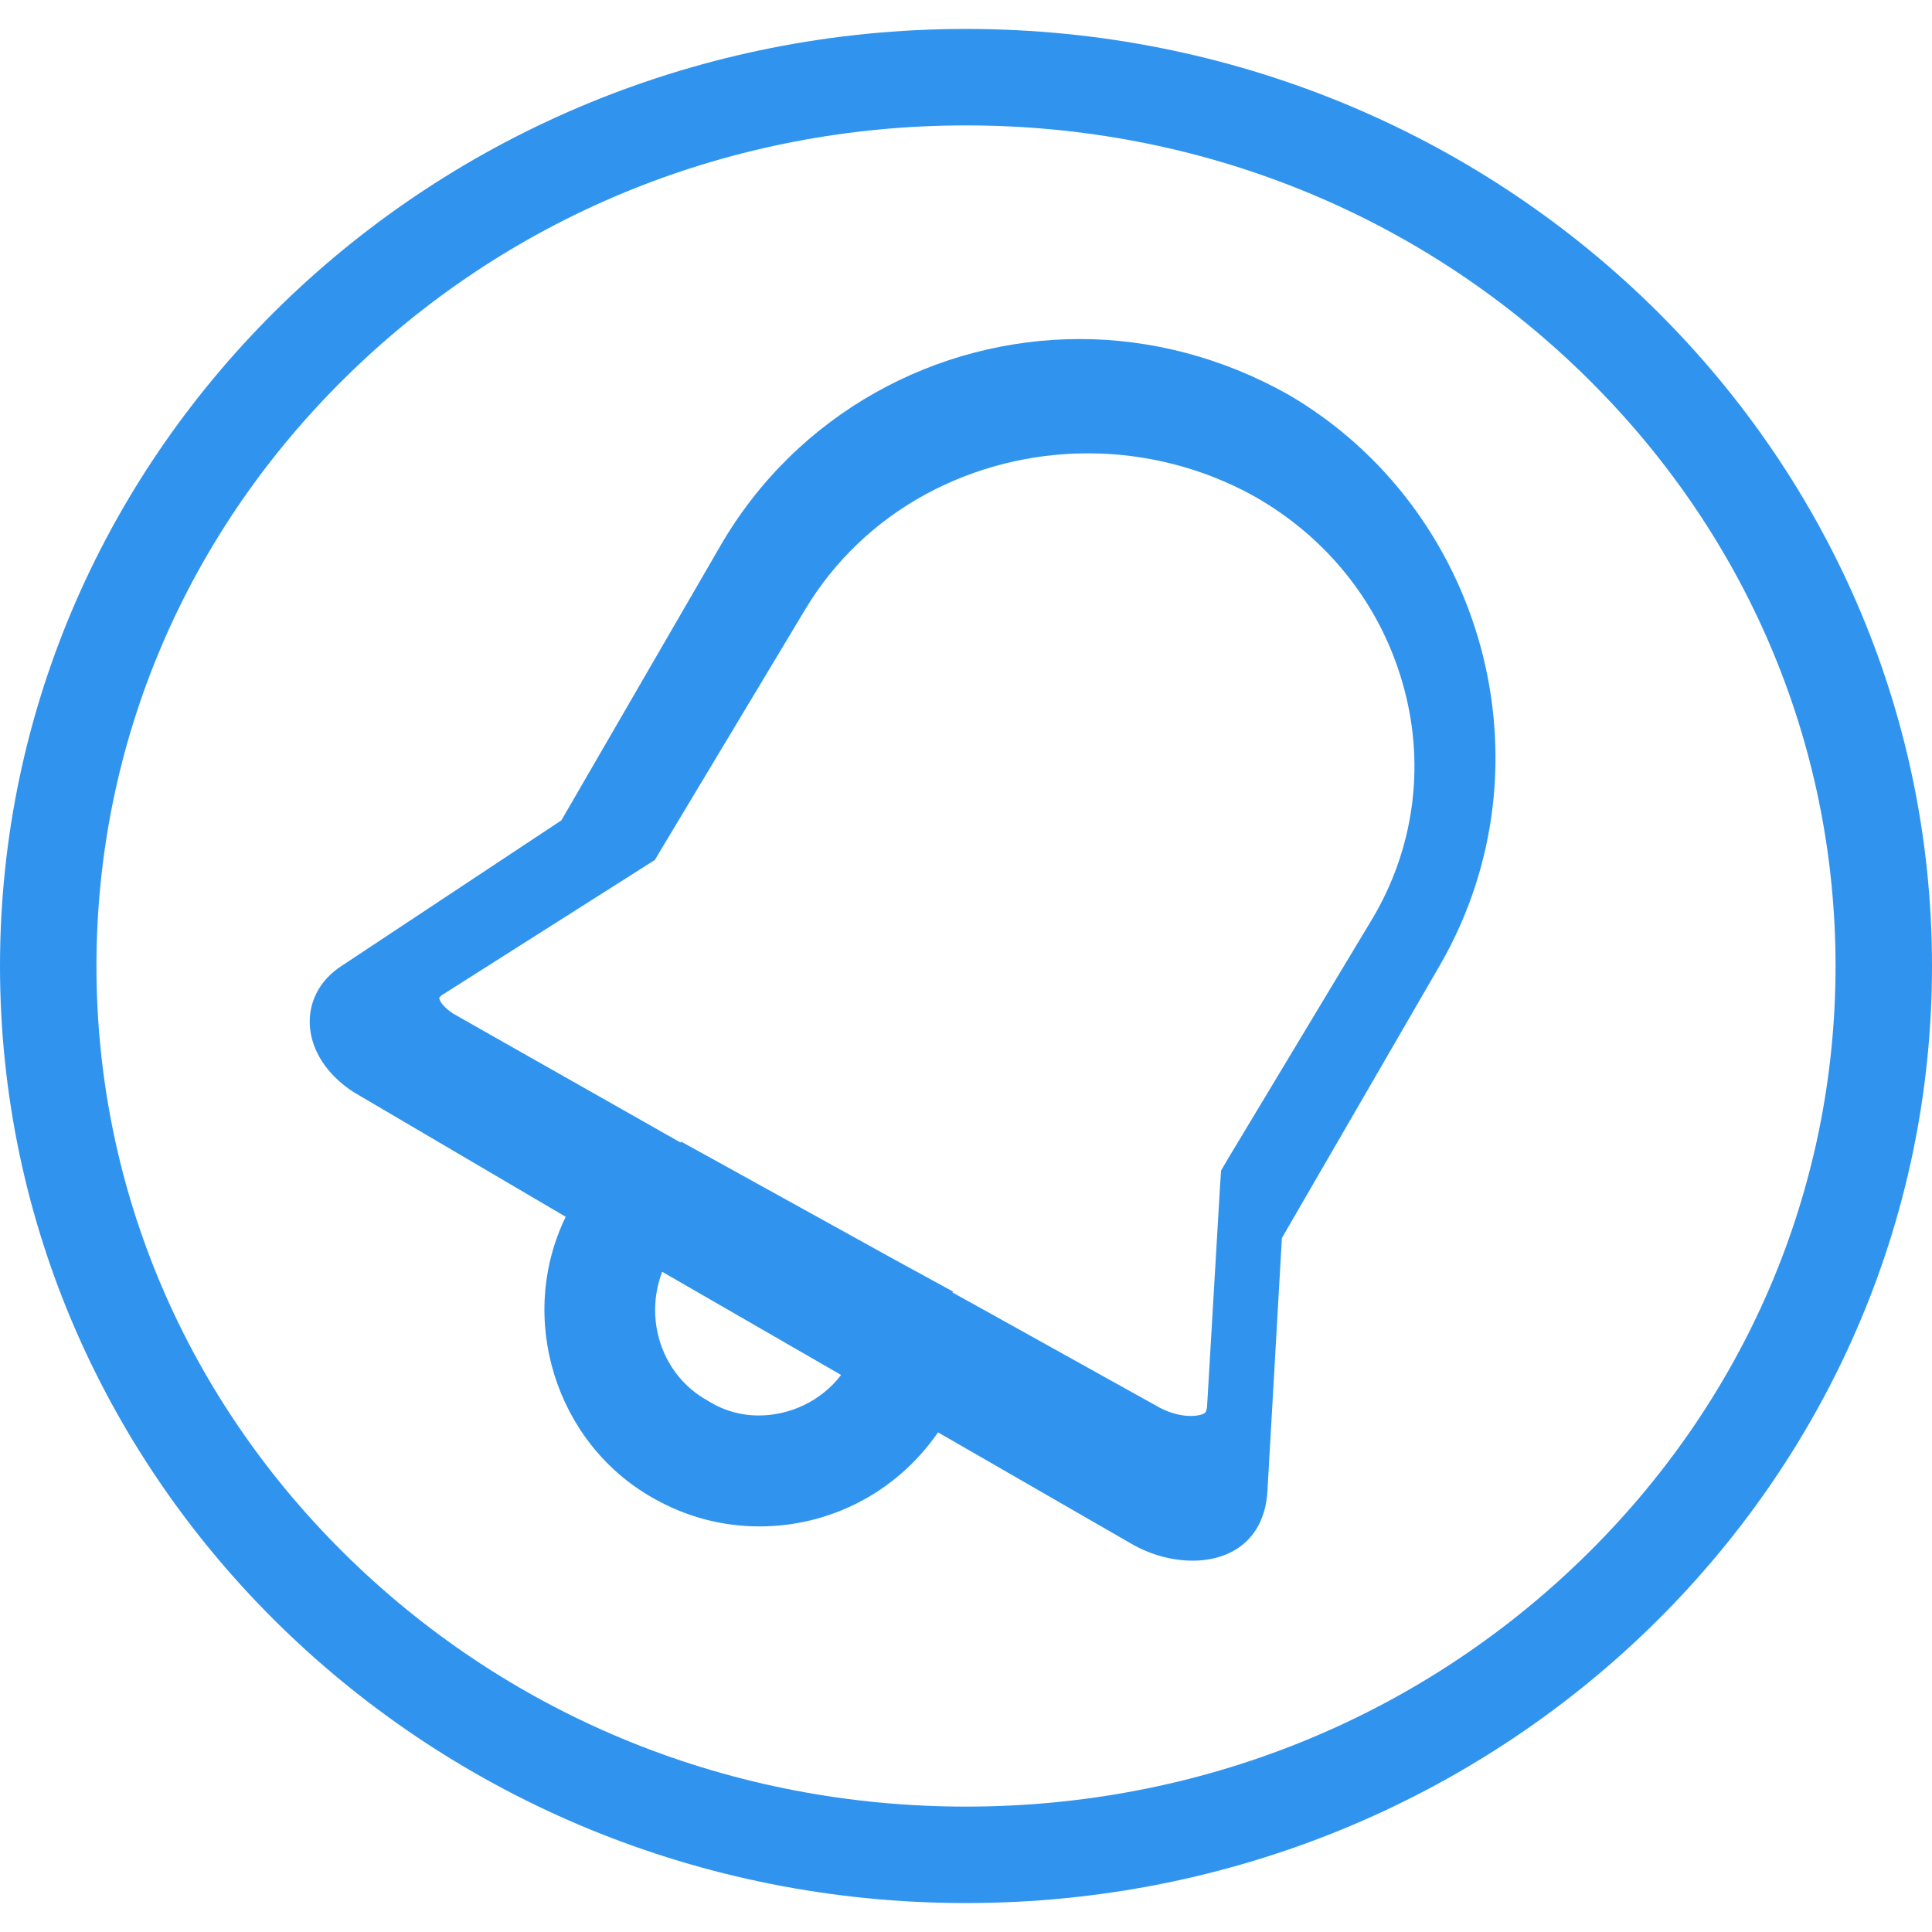
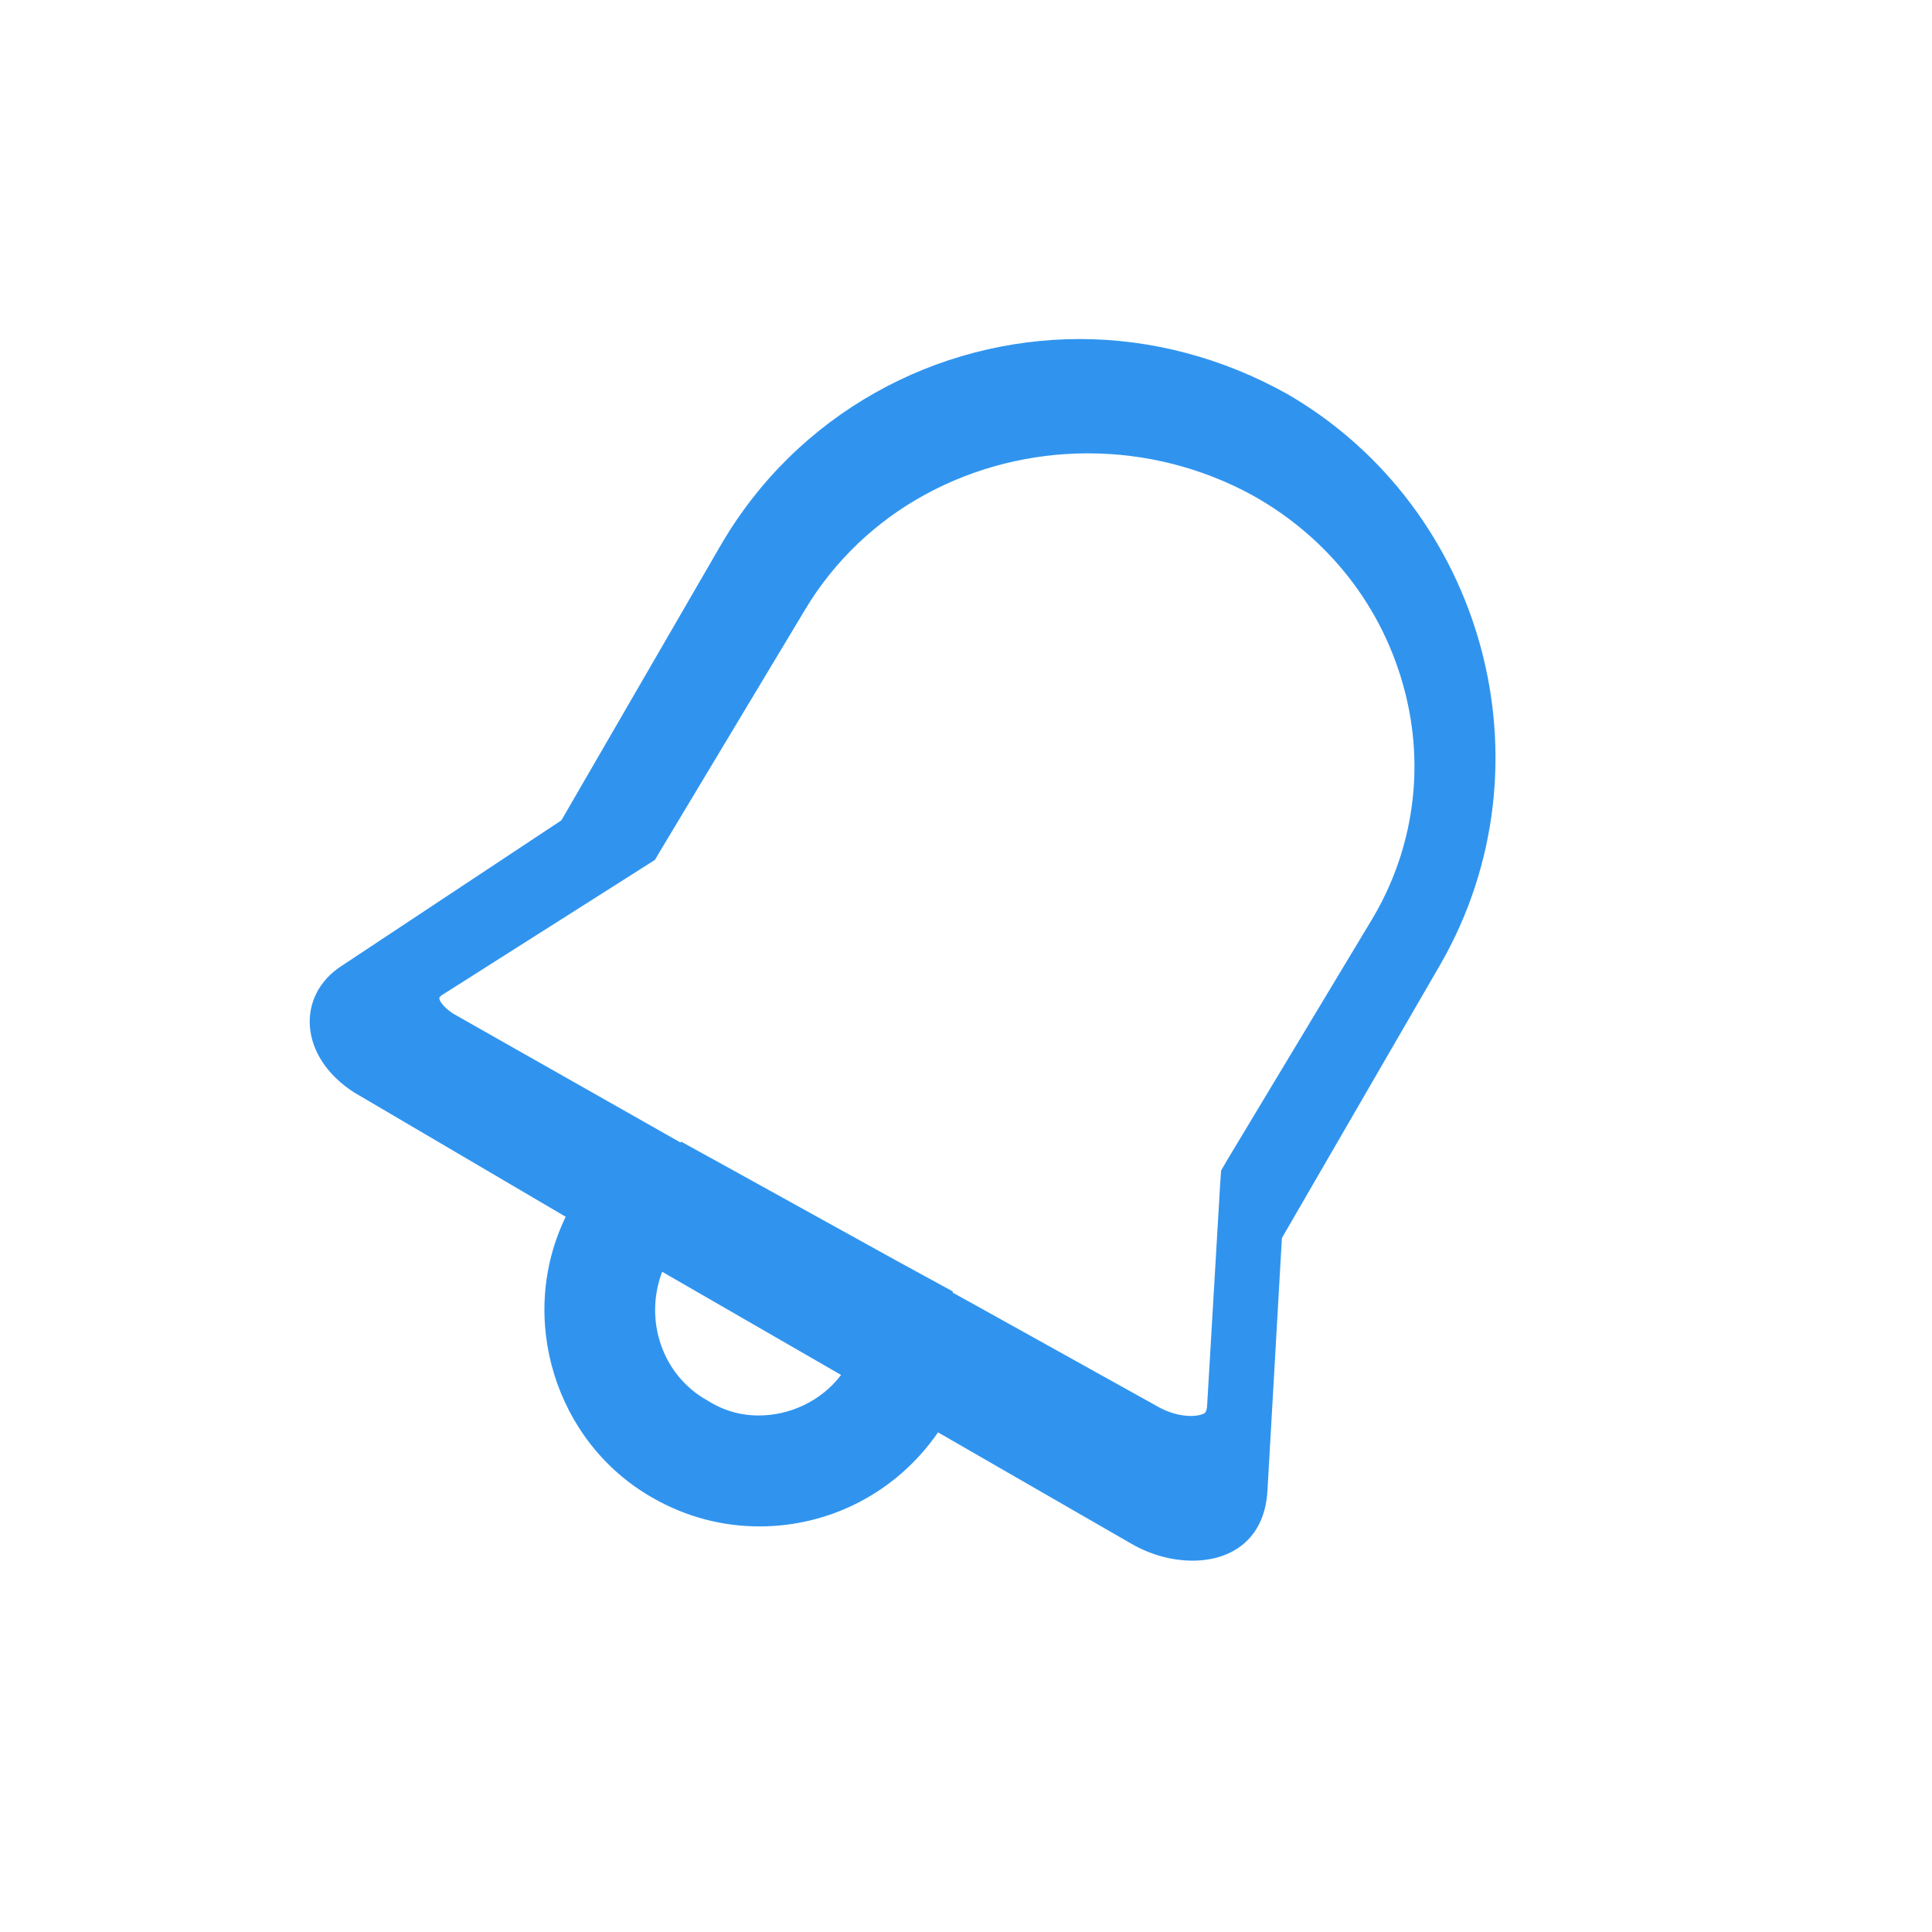
<svg xmlns="http://www.w3.org/2000/svg" version="1.1" id="Layer_1" x="0px" y="0px" viewBox="0 0 400.6 400.6" style="enable-background:new 0 0 400.6 400.6;" xml:space="preserve">
  <style type="text/css">
	.st0{fill:#3094EF;}
</style>
  <g>
-     <path class="st0" d="M200.3,26c48.3,0,93.6,18.2,127.7,51.3c33.9,32.9,52.6,76.6,52.6,123s-18.7,90.1-52.6,123   c-34.1,33.1-79.4,51.3-127.7,51.3s-93.6-18.2-127.7-51.3C38.7,290.4,20,246.7,20,200.3s18.7-90.1,52.6-123   C106.7,44.2,152,26,200.3,26 M200.3,6C89.7,6,0,93,0,200.3s89.7,194.3,200.3,194.3s200.3-87,200.3-194.3S310.9,6,200.3,6L200.3,6z" />
-   </g>
+     </g>
  <path class="st0" d="M225.6,94c11.9,0,23.7,3,34.1,8.7c15.8,8.8,27,23.2,31.5,40.3c4.3,16.2,1.9,33.2-6.7,47.6l-29.9,49.7l-1.4,2.4  l-0.2,2.8l-2.7,45.9c0,0.6-0.2,1.4-0.5,1.6c-0.3,0.2-1.2,0.6-2.9,0.6c-2,0-4.3-0.6-6.4-1.7L204,271.6l-6.5-3.6l0.1-0.2l-11.9-6.5  l-33.8-18.7l-10.7-5.9l-0.1,0.2l-7.4-4.2L94,210.2c-2.3-1.5-3-2.9-2.9-3.3c0-0.1,0.2-0.4,0.9-0.8l0,0l0,0l41.6-26.4l2.2-1.4l1.3-2.2  l29.9-49.8c6-10,14.7-18.3,25.1-23.9C202.3,96.9,213.8,94,225.6,94 M223.9,70.3c-29.6,0-58.6,15.3-74.6,43l-32.9,56.8l-45.6,30.2  c-9.4,6.1-8.9,18.8,2.6,26.2l43.9,25.8c-10.2,21-2.1,46.8,17.9,58.2c7.1,4.1,14.7,6,22.3,6c14.4,0,28.3-6.9,37-19.5l40.1,23.1  c4,2.3,8.4,3.5,12.7,3.5c8,0,14.9-4.4,15.5-14.4l3-52.5l32.9-56.8c23.8-41.5,8.9-94.5-31.6-118.1C253.4,74.1,238.5,70.3,223.9,70.3  L223.9,70.3z M157.3,293.5c-3.7,0-7.3-1-10.6-3.1c-9.4-5.2-13.2-16.7-9.4-26.7l37.1,21.4C170.2,290.6,163.7,293.5,157.3,293.5  L157.3,293.5z" />
</svg>